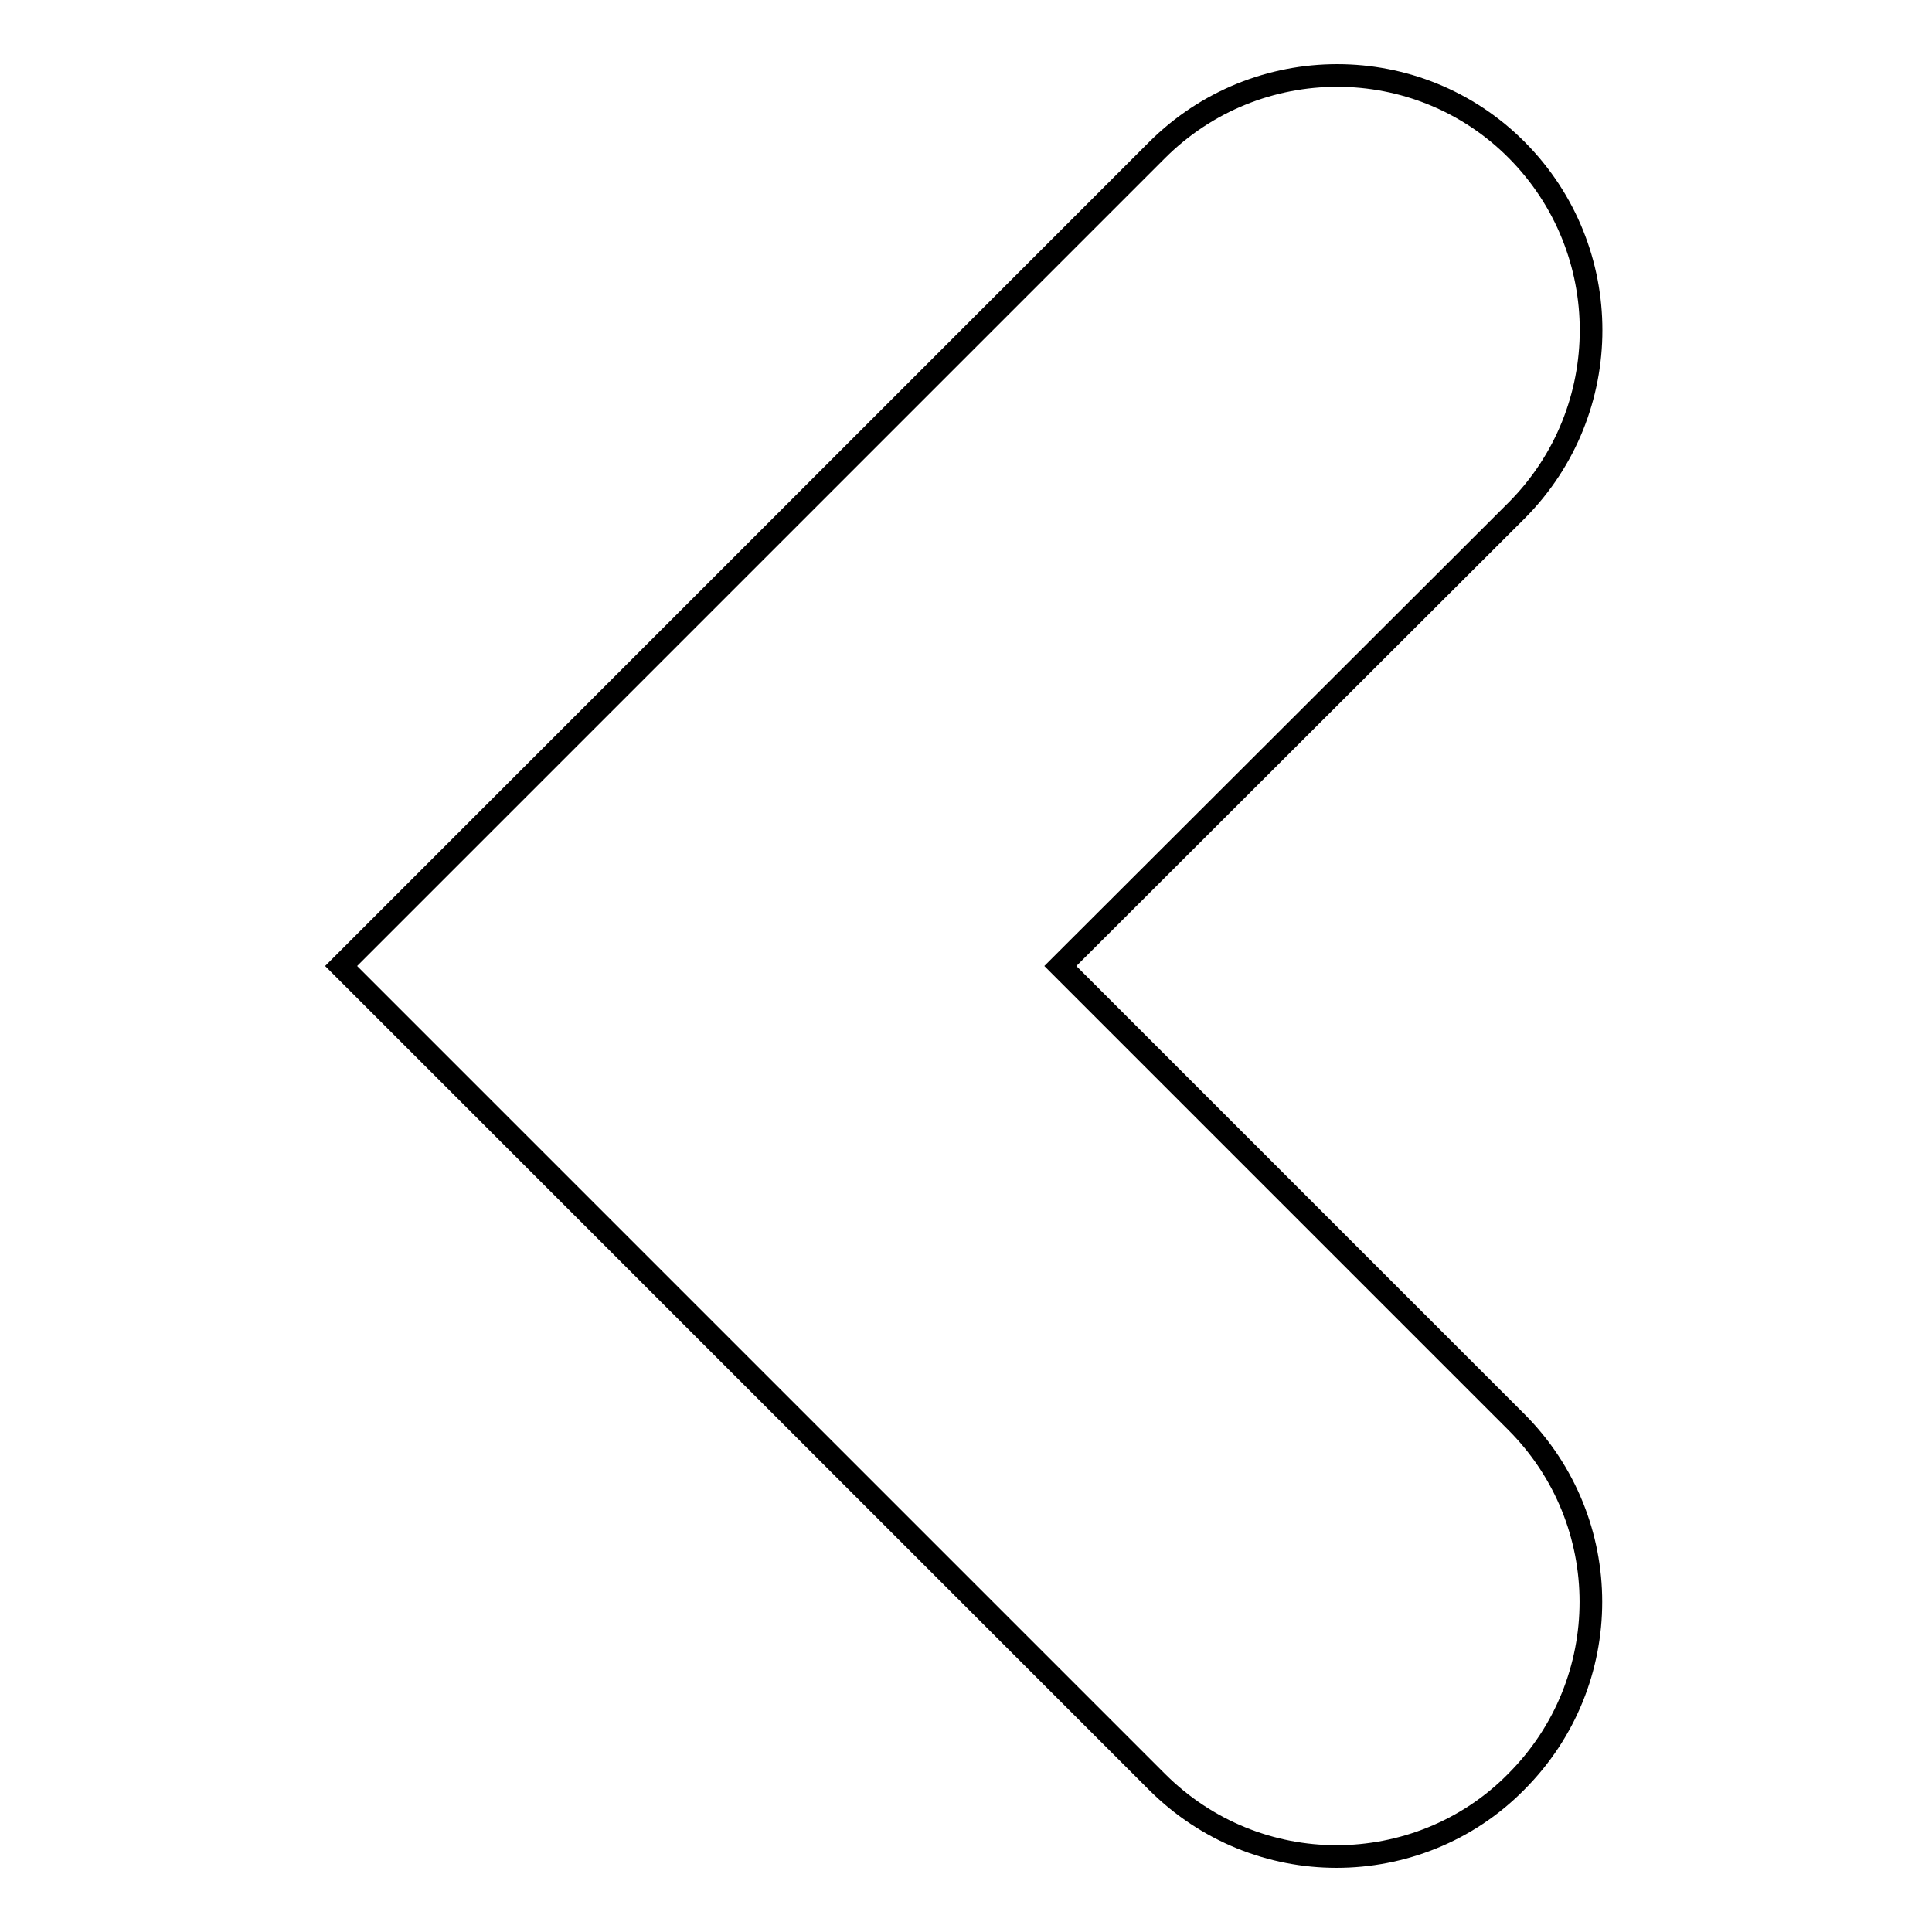
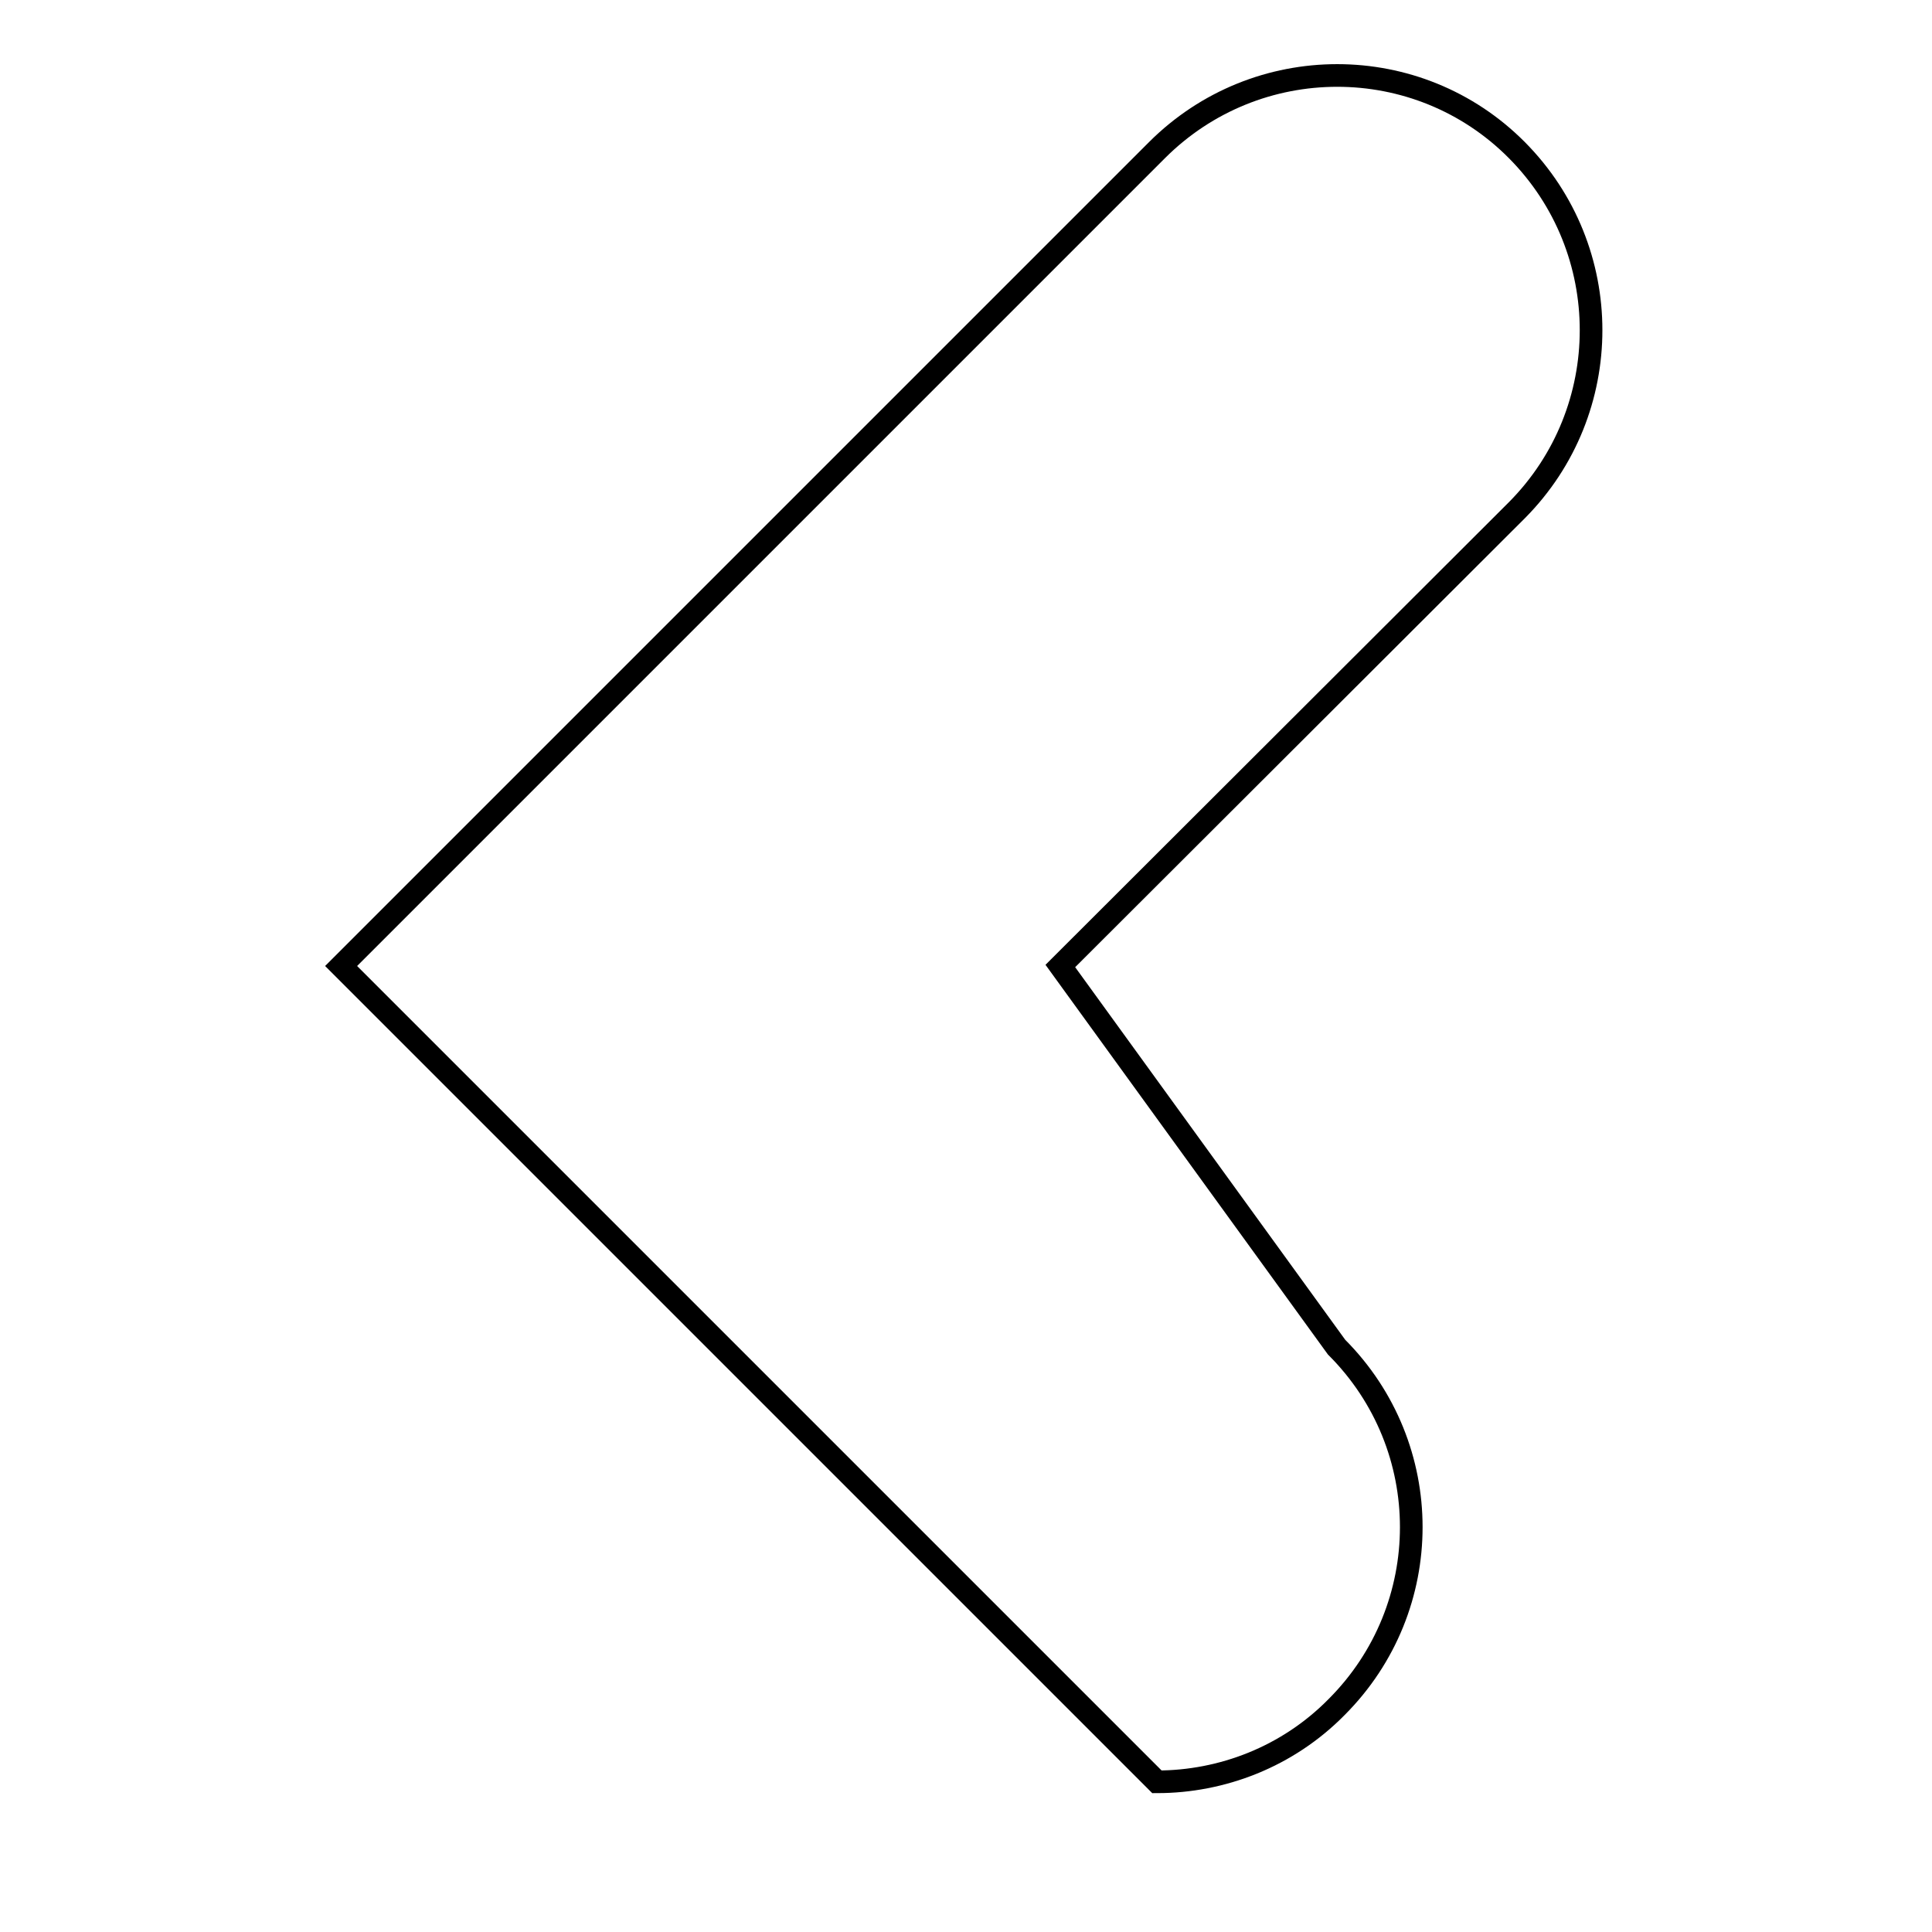
<svg xmlns="http://www.w3.org/2000/svg" version="1.1" x="0px" y="0px" viewBox="0 0 256 256" enable-background="new 0 0 256 256" xml:space="preserve">
  <g>
    <g>
      <g>
-         <path stroke-width="3" fill-opacity="0" stroke="#000000" d="M201,19.9c-13.1-13.2-34.5-13.2-47.7,0L45.2,128l108.1,108.1c6.6,6.6,15.2,9.9,23.8,9.9c8.6,0,17.3-3.3,23.8-9.9c13.2-13.2,13.2-34.5,0-47.7L140.5,128L201,67.6C214.1,54.4,214.1,33.1,201,19.9L201,19.9z" />
+         <path stroke-width="3" fill-opacity="0" stroke="#000000" d="M201,19.9c-13.1-13.2-34.5-13.2-47.7,0L45.2,128l108.1,108.1c8.6,0,17.3-3.3,23.8-9.9c13.2-13.2,13.2-34.5,0-47.7L140.5,128L201,67.6C214.1,54.4,214.1,33.1,201,19.9L201,19.9z" />
      </g>
    </g>
  </g>
</svg>